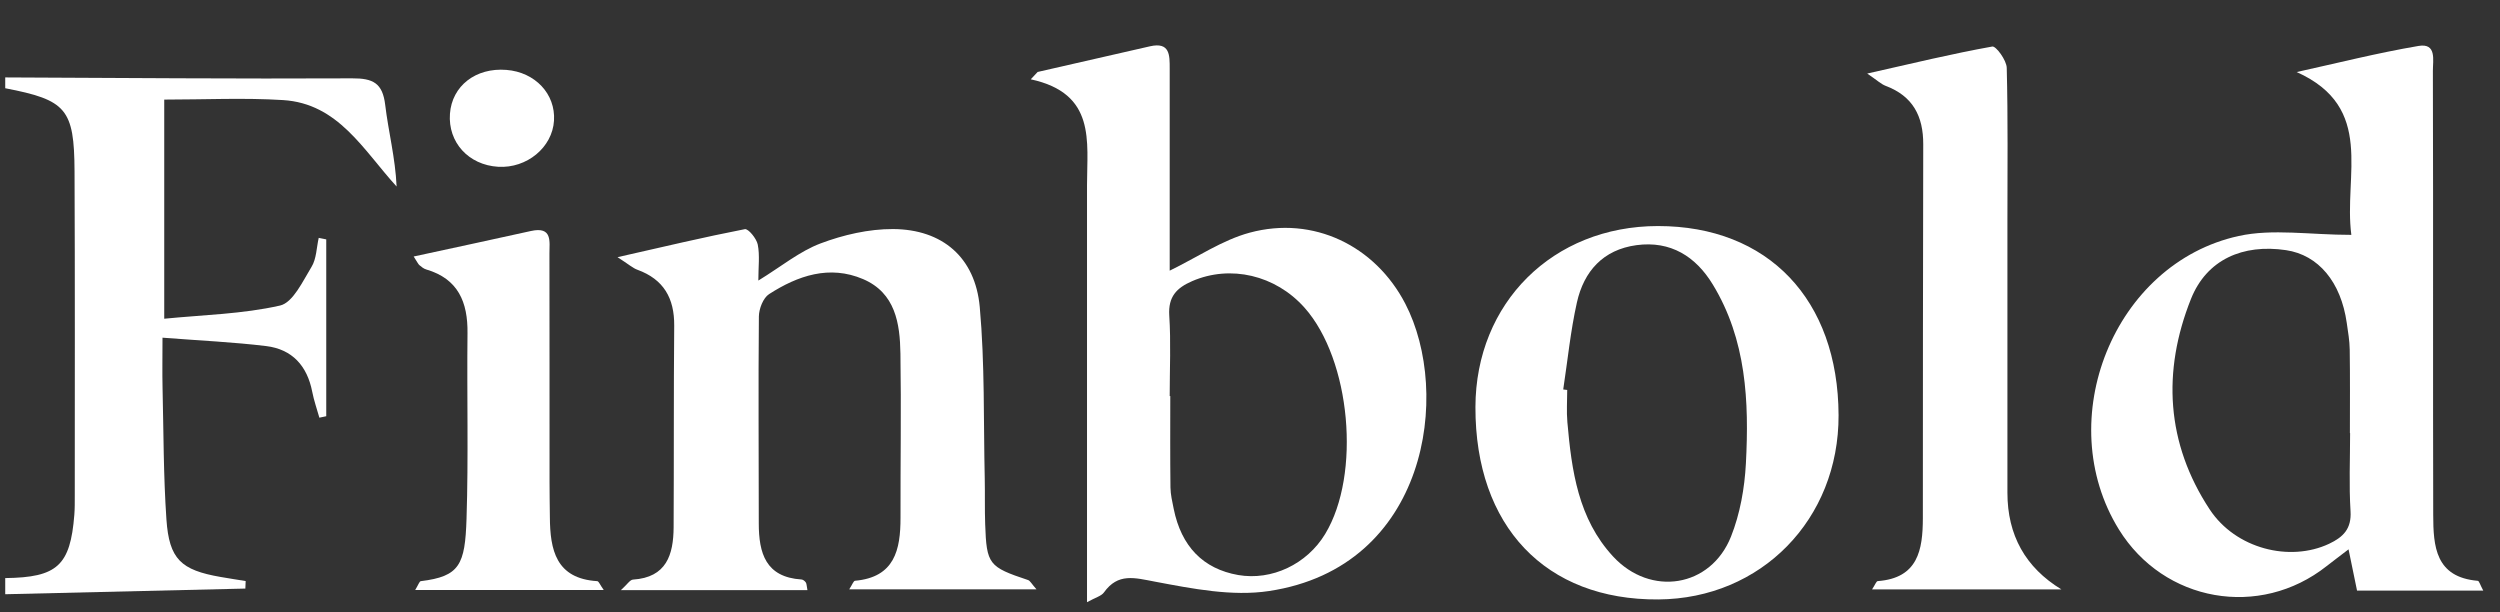
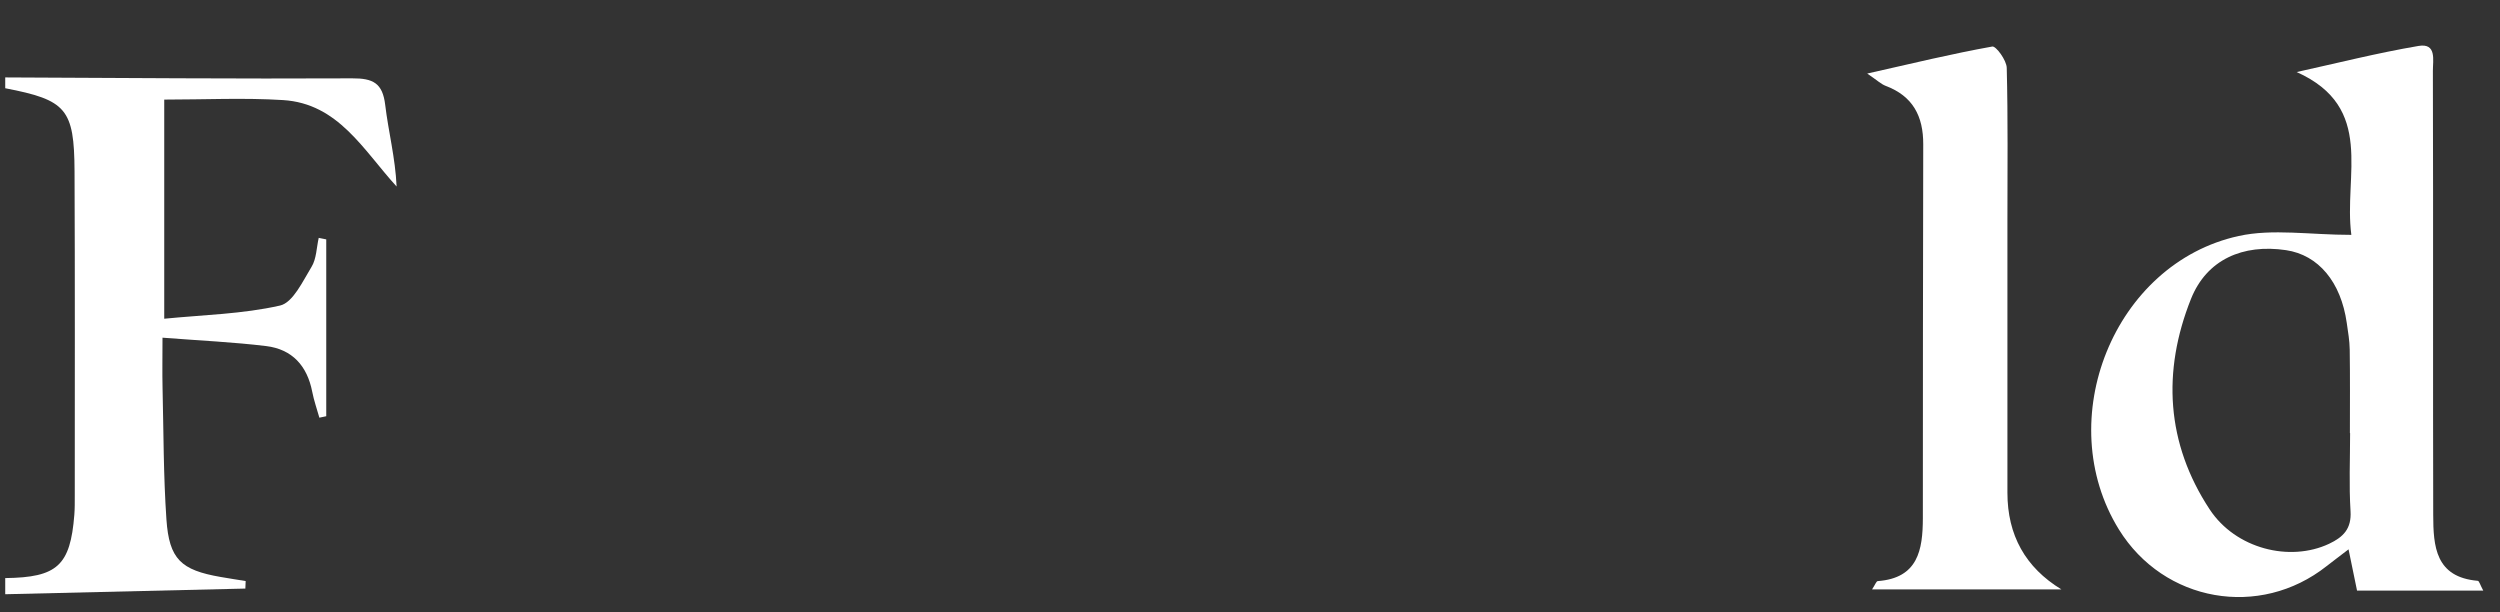
<svg xmlns="http://www.w3.org/2000/svg" width="98" height="24" viewBox="0 0 98 24" fill="none">
  <rect x="0" y="0" width="98" height="24" fill="#333333" stroke="none" />
  <g clip-path="url(#clip0_127_11)">
    <path d="M0.211 3.035C4.744 3.054 9.276 3.094 13.806 3.071C14.623 3.067 14.998 3.256 15.1 4.111C15.224 5.156 15.496 6.181 15.547 7.312C14.237 5.875 13.26 4.058 11.095 3.923C9.569 3.828 8.033 3.904 6.438 3.904V12.494C7.972 12.342 9.51 12.311 10.979 11.977C11.485 11.861 11.869 11.022 12.215 10.456C12.407 10.14 12.407 9.705 12.494 9.325L12.789 9.384V16.316L12.519 16.373C12.424 16.035 12.306 15.7 12.239 15.356C12.042 14.343 11.456 13.691 10.434 13.566C9.151 13.41 7.858 13.353 6.37 13.237C6.37 13.982 6.358 14.594 6.372 15.206C6.413 16.926 6.406 18.647 6.524 20.363C6.632 21.924 7.096 22.346 8.643 22.616C8.972 22.674 9.301 22.724 9.63 22.777L9.618 23.072L0.205 23.294V22.661C2.247 22.636 2.756 22.171 2.914 20.179C2.933 19.935 2.931 19.688 2.931 19.443C2.931 15.2 2.941 10.956 2.922 6.713C2.91 4.265 2.6 3.921 0.205 3.459V3.037L0.211 3.035Z" fill="white" />
    <path d="M92.173 9.209C91.862 6.871 93.129 4.217 90.029 2.824C91.62 2.474 93.202 2.073 94.806 1.801C95.526 1.678 95.367 2.362 95.369 2.78C95.38 6.048 95.376 9.317 95.376 12.585C95.376 15.115 95.376 17.645 95.382 20.175C95.384 21.424 95.469 22.625 97.129 22.768C97.184 22.773 97.224 22.931 97.344 23.152H92.396C92.308 22.72 92.198 22.19 92.063 21.534C91.734 21.787 91.466 21.986 91.206 22.19C88.579 24.269 84.825 23.606 83.061 20.756C80.409 16.466 82.859 10.325 87.756 9.251C89.092 8.958 90.546 9.207 92.175 9.207L92.173 9.209ZM92.124 16.976H92.116C92.116 15.885 92.126 14.797 92.109 13.706C92.105 13.355 92.042 13.005 91.993 12.659C91.765 11.051 90.881 9.994 89.611 9.806C87.919 9.555 86.503 10.175 85.887 11.716C84.754 14.556 84.912 17.377 86.619 19.968C87.638 21.515 89.759 22.041 91.299 21.317C91.854 21.055 92.185 20.73 92.141 20.036C92.078 19.021 92.124 17.998 92.124 16.978V16.976Z" fill="white" />
-     <path d="M40.68 2.82C42.147 2.484 43.613 2.149 45.08 1.815C45.867 1.636 45.852 2.17 45.852 2.689C45.852 5.008 45.852 7.329 45.852 9.648C45.852 9.983 45.852 10.321 45.852 10.61C46.949 10.076 47.918 9.409 48.99 9.12C51.484 8.447 53.91 9.633 55.088 11.906C56.909 15.413 55.972 22.232 49.743 23.169C48.302 23.387 46.747 23.078 45.282 22.802C44.472 22.65 43.829 22.45 43.274 23.224C43.172 23.366 42.947 23.42 42.611 23.606V22.336C42.611 17.31 42.611 12.283 42.611 7.255C42.611 5.544 42.972 3.664 40.406 3.109L40.678 2.818L40.68 2.82ZM45.852 15.527H45.875C45.875 16.721 45.867 17.915 45.882 19.11C45.886 19.388 45.953 19.666 46.008 19.941C46.306 21.422 47.165 22.3 48.538 22.541C49.853 22.768 51.231 22.118 51.948 20.93C53.36 18.595 52.948 14.1 51.14 12.064C49.998 10.779 48.228 10.372 46.732 11.021C46.124 11.285 45.789 11.629 45.835 12.366C45.903 13.416 45.852 14.474 45.852 15.527Z" fill="white" />
-     <path d="M31.649 23.134H24.338C24.589 22.908 24.694 22.728 24.812 22.72C26.127 22.636 26.399 21.747 26.406 20.669C26.42 18.033 26.406 15.398 26.429 12.765C26.437 11.688 26.015 10.948 24.985 10.574C24.804 10.509 24.65 10.365 24.207 10.081C26.045 9.665 27.617 9.291 29.199 8.983C29.332 8.958 29.657 9.35 29.704 9.587C29.788 10.011 29.727 10.463 29.727 10.998C30.622 10.45 31.341 9.853 32.166 9.542C33.061 9.205 34.057 8.975 35.008 8.979C36.946 8.99 38.228 10.093 38.406 12.03C38.608 14.261 38.551 16.516 38.602 18.761C38.615 19.359 38.598 19.956 38.619 20.553C38.674 22.125 38.758 22.224 40.298 22.737C40.381 22.764 40.434 22.88 40.63 23.102H33.289C33.409 22.92 33.455 22.773 33.517 22.766C35.07 22.627 35.302 21.555 35.3 20.293C35.295 18.149 35.331 16.008 35.297 13.864C35.279 12.68 35.101 11.484 33.833 10.941C32.514 10.378 31.276 10.804 30.147 11.53C29.917 11.678 29.752 12.102 29.748 12.402C29.723 15.107 29.744 17.812 29.744 20.517C29.744 21.684 30.014 22.627 31.421 22.716C31.48 22.72 31.552 22.779 31.588 22.832C31.622 22.882 31.617 22.96 31.651 23.129L31.649 23.134Z" fill="white" />
-     <path d="M64.989 8.861C69.306 8.859 72.057 11.739 72.072 16.278C72.085 20.357 69.04 23.471 65.007 23.498C60.585 23.53 57.827 20.631 57.837 15.957C57.846 11.87 60.876 8.865 64.989 8.861ZM61.279 15.267L61.435 15.286C61.435 15.706 61.404 16.13 61.441 16.548C61.608 18.447 61.864 20.333 63.231 21.812C64.701 23.404 67.063 23.03 67.856 21.032C68.211 20.139 68.388 19.135 68.439 18.171C68.567 15.74 68.46 13.317 67.141 11.152C66.474 10.055 65.491 9.431 64.151 9.61C62.843 9.787 62.089 10.633 61.815 11.855C61.564 12.976 61.452 14.126 61.279 15.263V15.267Z" fill="white" />
    <path d="M73.195 2.883C74.99 2.478 76.535 2.104 78.098 1.824C78.242 1.798 78.658 2.362 78.664 2.659C78.715 4.662 78.691 6.664 78.691 8.667C78.691 12.216 78.691 15.765 78.691 19.314C78.691 20.981 79.396 22.244 80.806 23.104H73.385C73.501 22.931 73.549 22.783 73.608 22.779C75.189 22.661 75.374 21.553 75.376 20.31C75.381 15.425 75.376 10.542 75.391 5.658C75.395 4.552 74.982 3.765 73.914 3.364C73.737 3.296 73.589 3.151 73.195 2.883Z" fill="white" />
-     <path d="M16.216 10.055C17.817 9.707 19.318 9.388 20.814 9.055C21.662 8.867 21.538 9.469 21.538 9.941C21.544 12.927 21.54 15.913 21.542 18.899C21.542 19.354 21.55 19.812 21.555 20.268C21.563 21.555 21.791 22.68 23.411 22.781C23.473 22.785 23.523 22.929 23.667 23.129H16.275C16.395 22.935 16.438 22.787 16.497 22.781C18.016 22.595 18.231 22.146 18.288 20.333C18.366 17.911 18.299 15.487 18.326 13.062C18.341 11.847 17.965 10.931 16.706 10.562C16.608 10.534 16.52 10.46 16.44 10.393C16.391 10.351 16.364 10.283 16.216 10.055Z" fill="white" />
-     <path d="M17.638 4.459C17.718 3.368 18.647 2.645 19.85 2.74C20.979 2.828 21.782 3.685 21.717 4.729C21.654 5.778 20.651 6.605 19.529 6.538C18.366 6.468 17.556 5.578 17.638 4.459Z" fill="white" />
  </g>
  <defs>
    <clipPath id="clip0_127_11">
      <rect width="97.486" height="23" fill="white" transform="translate(0 0.925)" />
    </clipPath>
  </defs>
</svg>